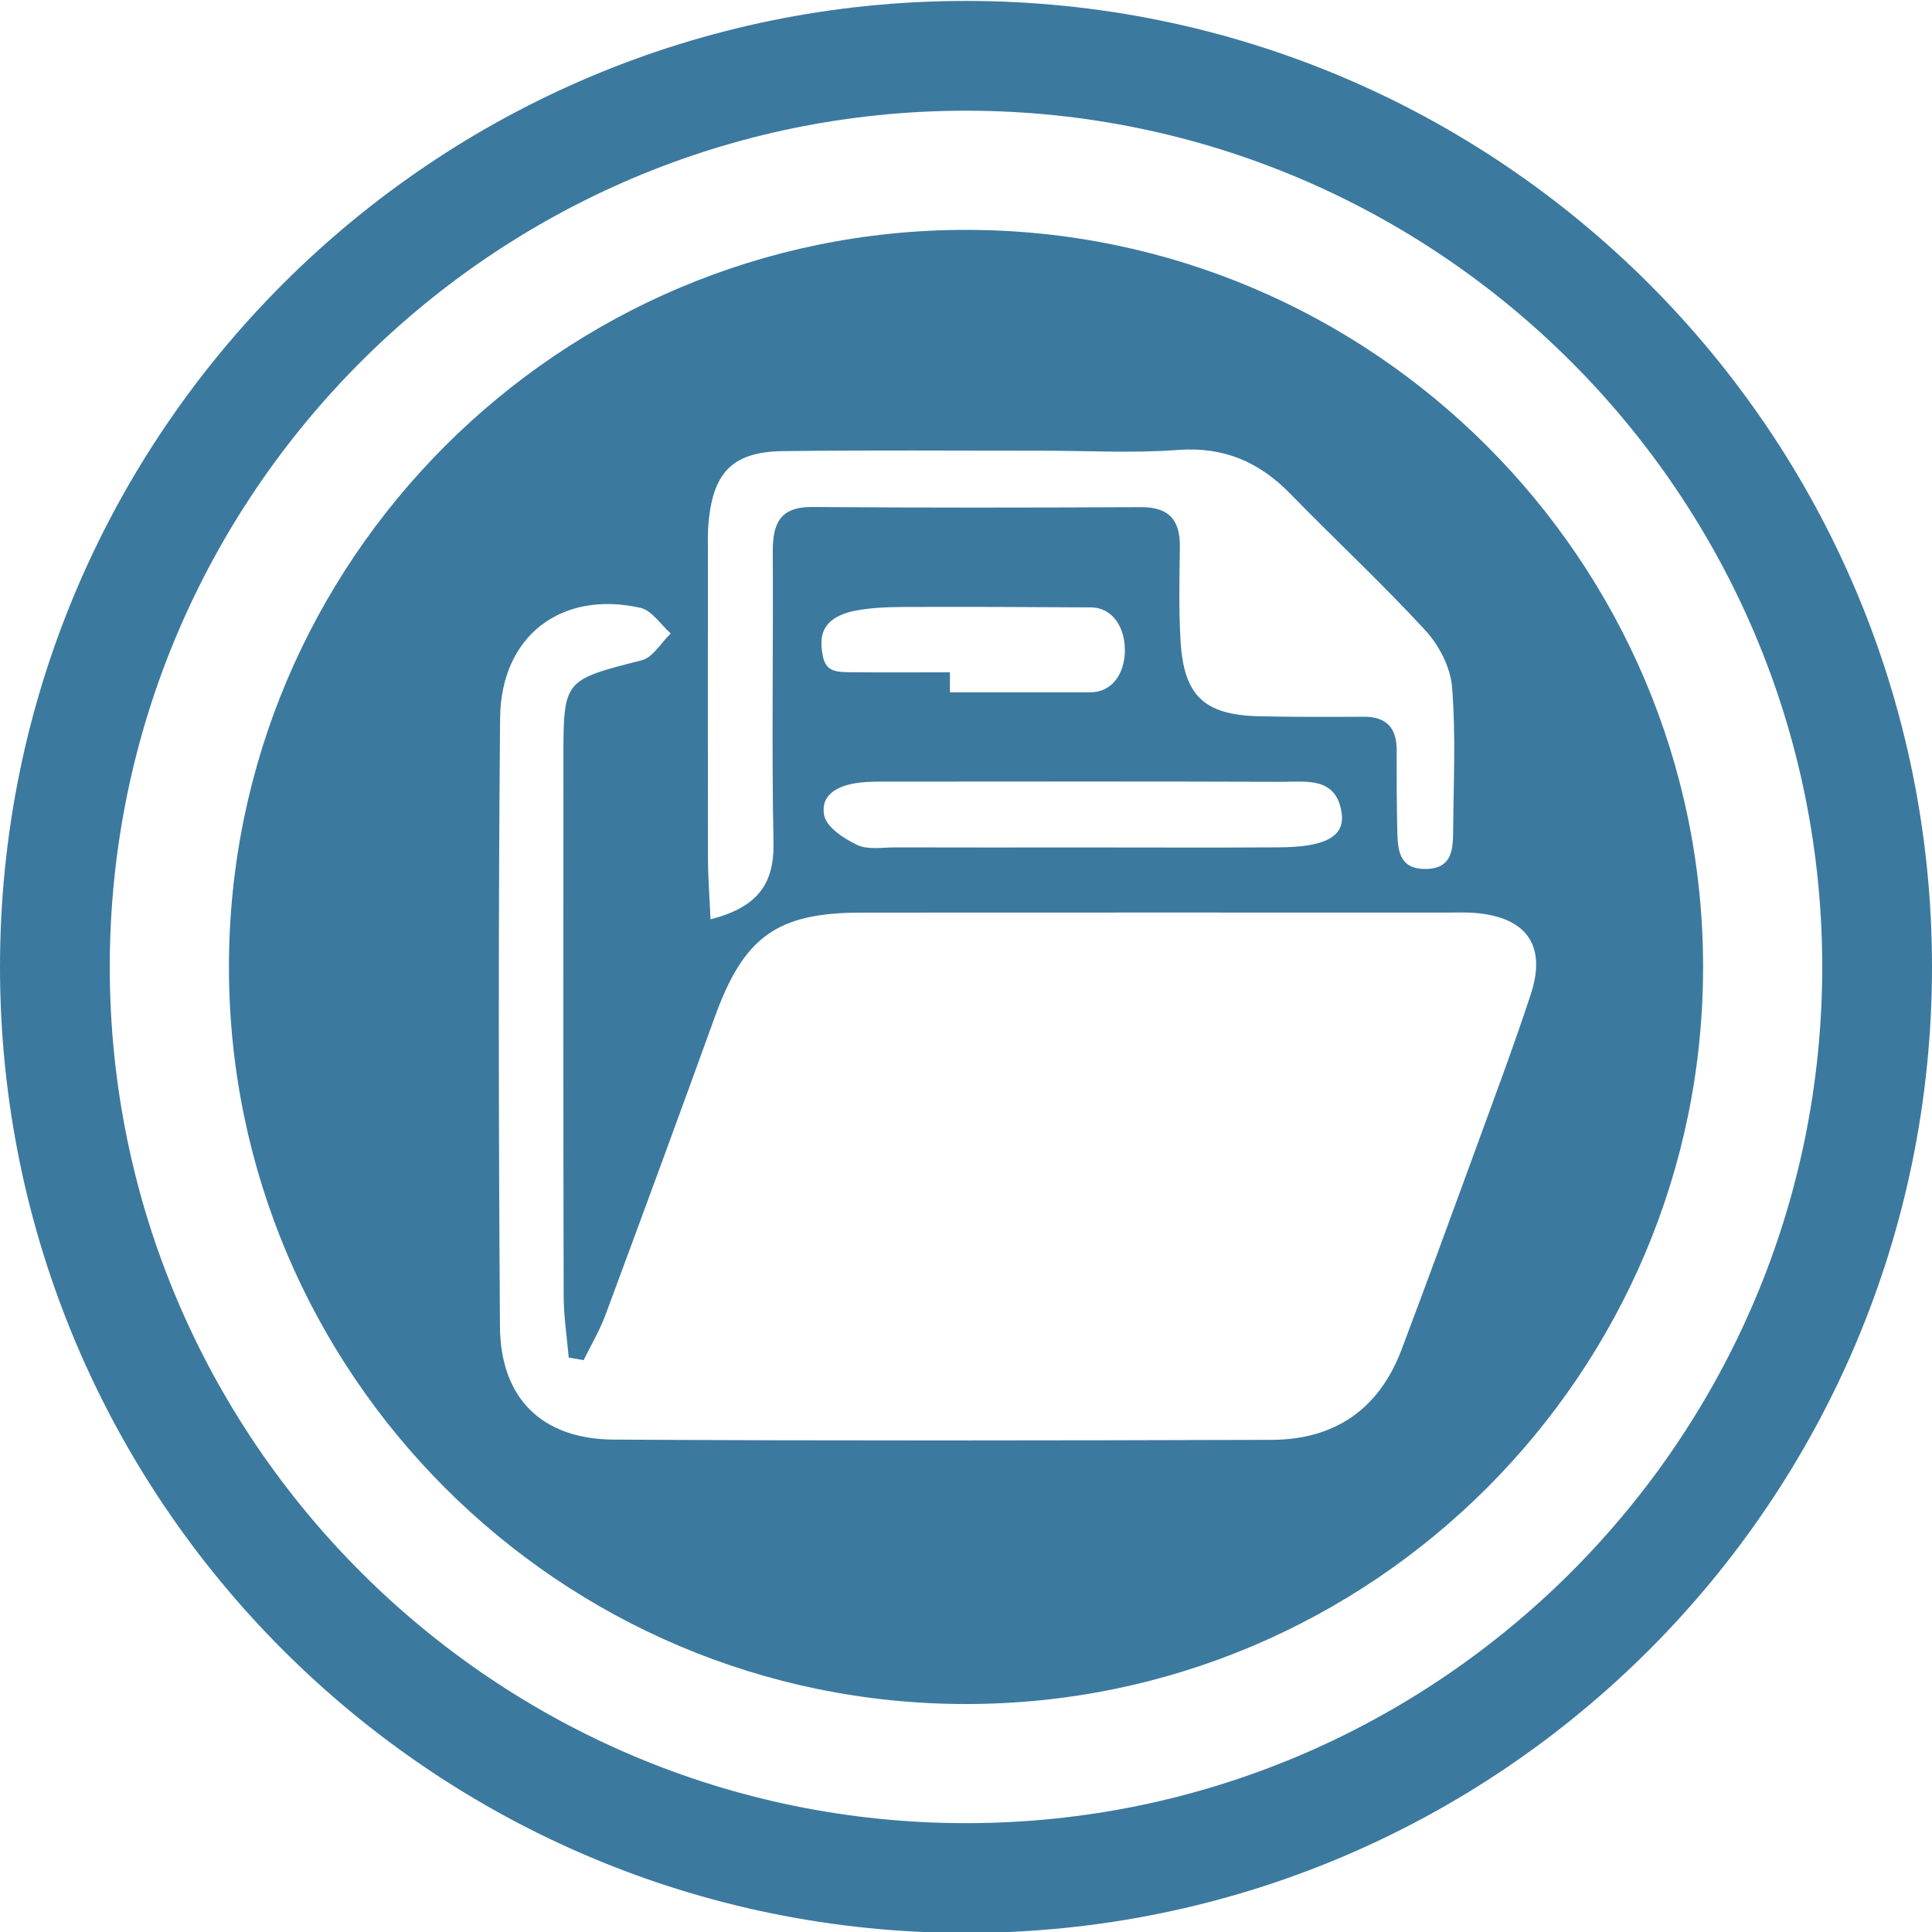
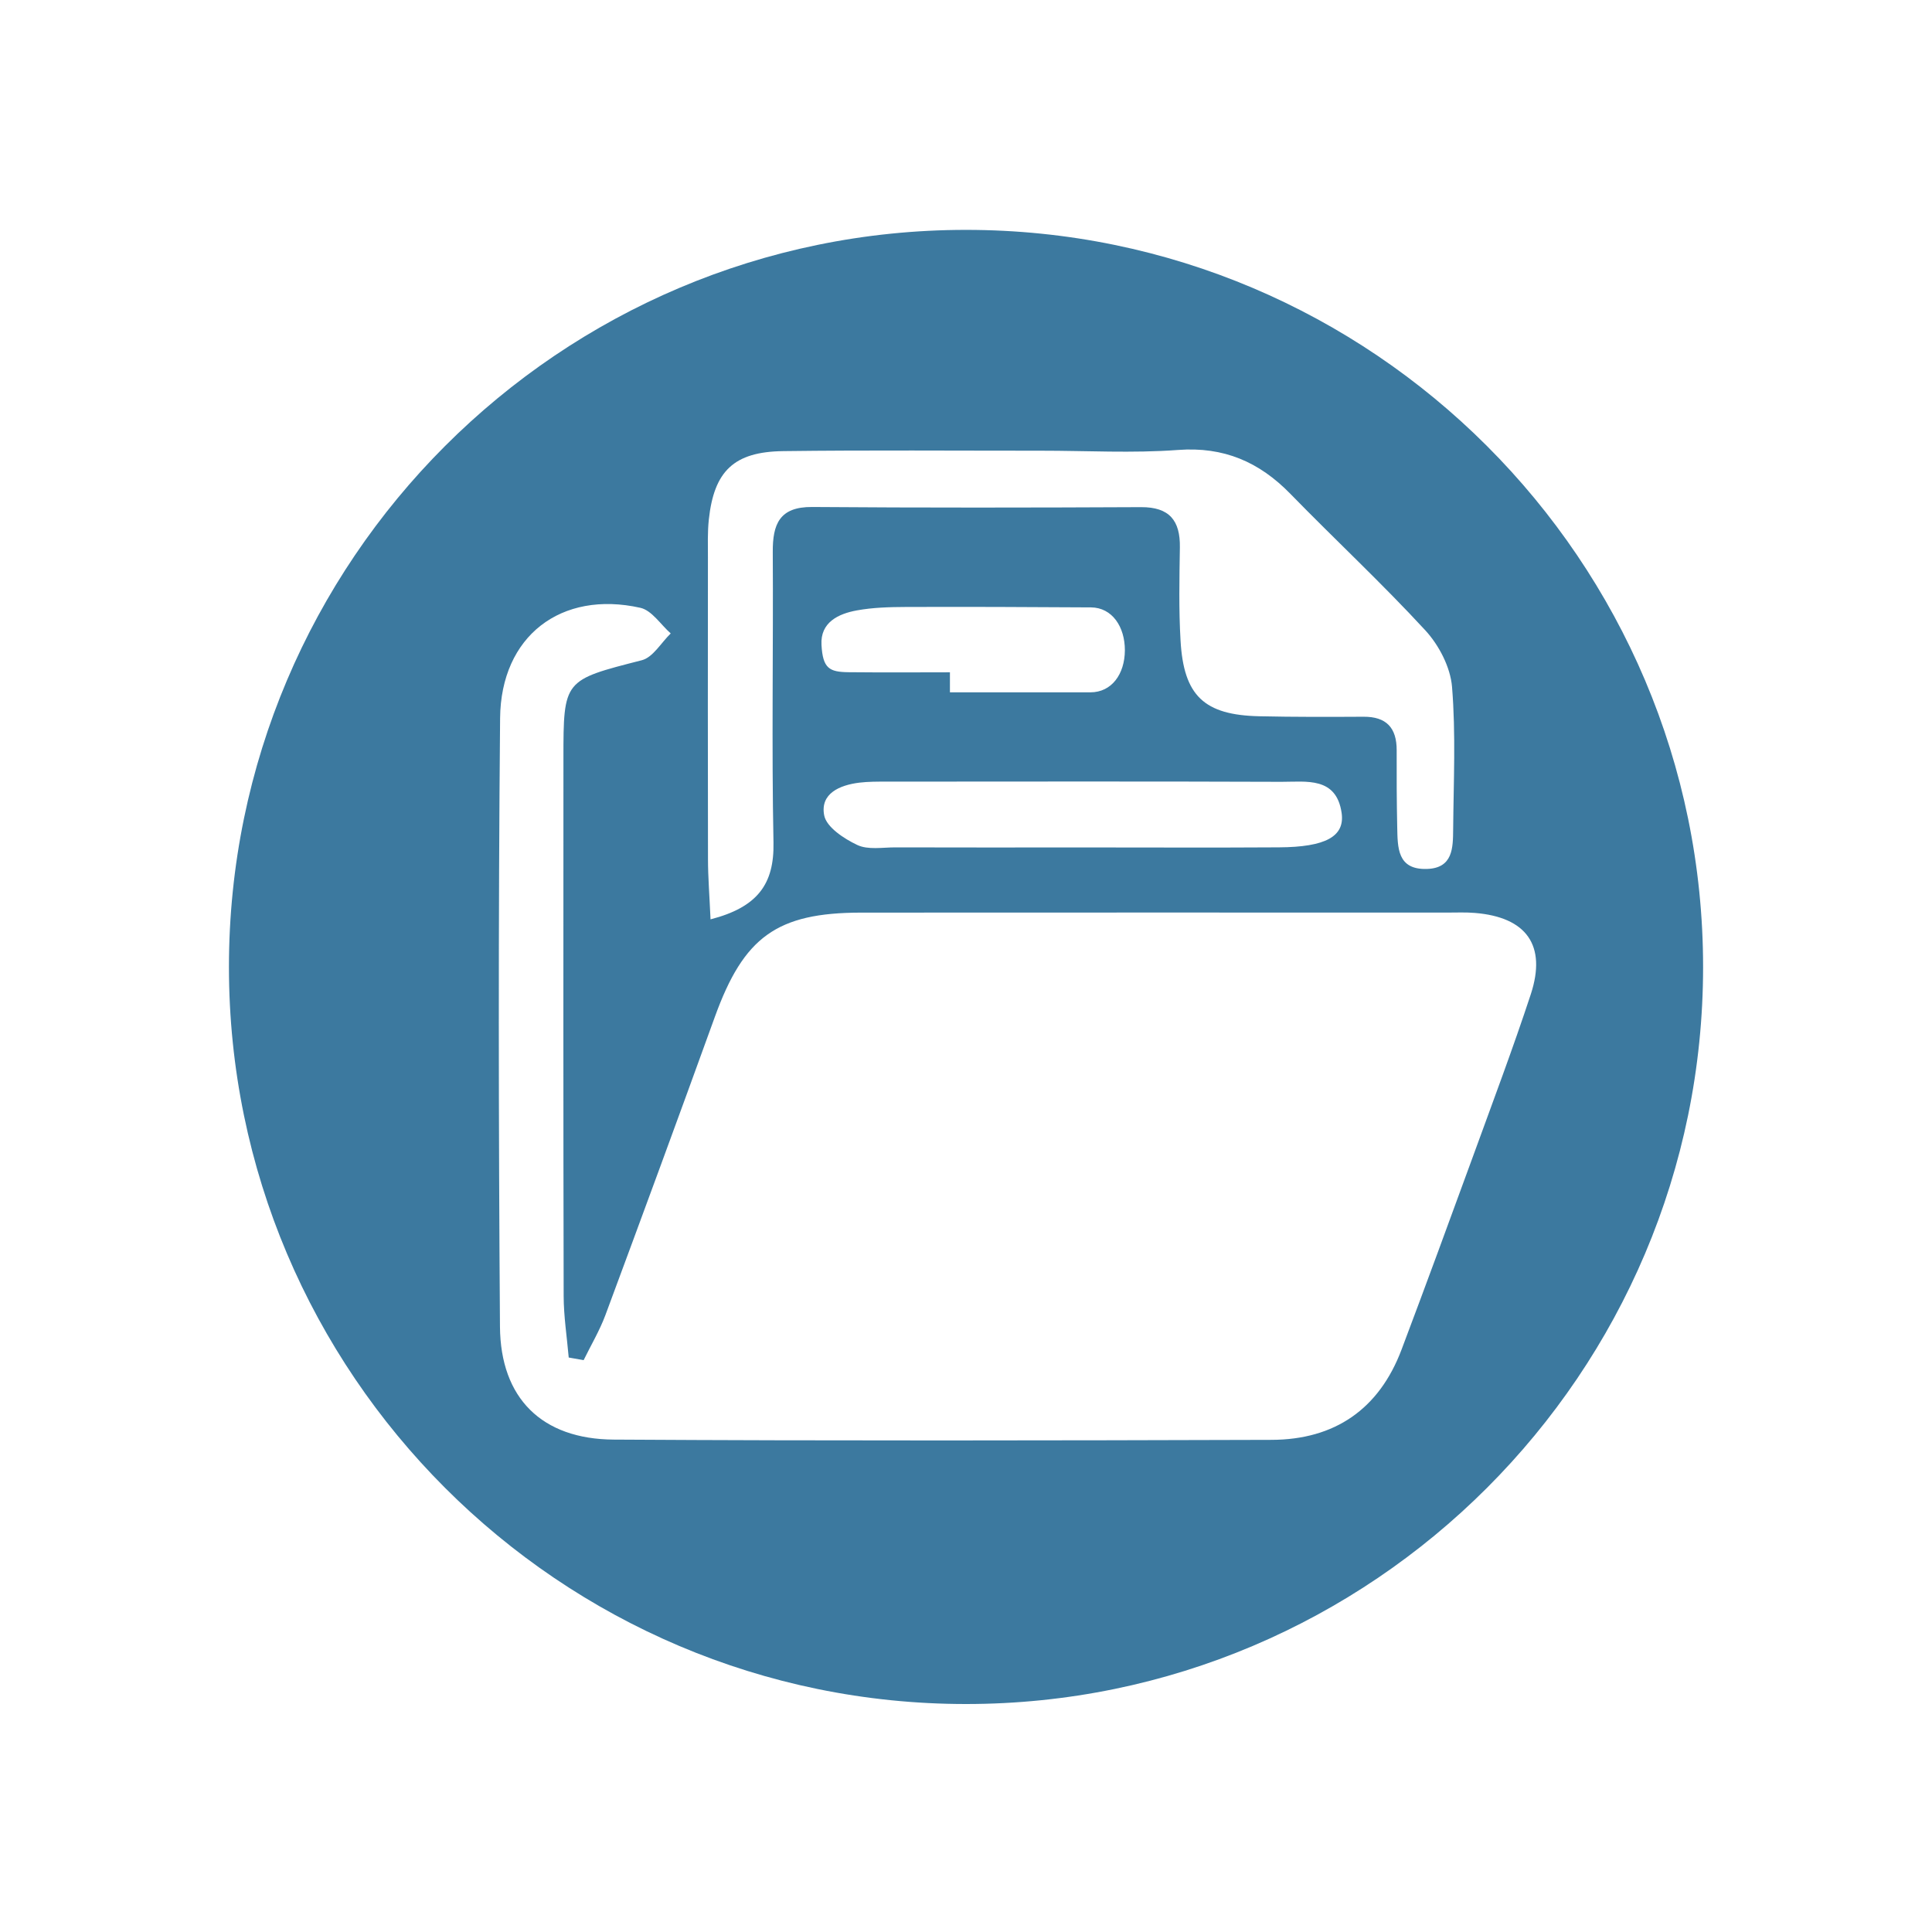
<svg xmlns="http://www.w3.org/2000/svg" version="1.1" id="Layer_1" x="0px" y="0px" width="60px" height="60px" viewBox="0 0 60 60" enable-background="new 0 0 60 60" xml:space="preserve">
  <g>
-     <path fill="#3C799F" d="M30,0.029c-16.569,0-30,13.431-30,30c0,16.568,13.431,30,30,30c16.568,0,30-13.432,30-30   C60,13.46,46.568,0.029,30,0.029z M30,56.62c-14.663,0-26.591-11.929-26.591-26.591C3.409,15.366,15.337,3.438,30,3.438   c14.662,0,26.591,11.928,26.591,26.591C56.591,44.691,44.662,56.62,30,56.62z" />
    <path fill="#3C799F" d="M30,7.139c-12.622,0-22.89,10.269-22.89,22.891c0,12.621,10.269,22.89,22.89,22.89   c12.622,0,22.891-10.269,22.891-22.89C52.891,17.407,42.622,7.139,30,7.139z M22.013,16.137c0.162-1.507,0.779-2.108,2.312-2.127   c2.667-0.034,5.334-0.012,8.002-0.013c1.419-0.001,2.844,0.082,4.255-0.023c1.425-0.107,2.525,0.371,3.493,1.364   c1.386,1.422,2.843,2.777,4.188,4.236c0.425,0.461,0.781,1.146,0.831,1.756c0.12,1.466,0.048,2.948,0.035,4.424   c-0.005,0.573-0.004,1.208-0.816,1.232c-0.924,0.028-0.907-0.667-0.921-1.302c-0.017-0.795-0.02-1.589-0.017-2.384   c0.002-0.697-0.32-1.046-1.031-1.041c-1.078,0.006-2.156,0.009-3.234-0.015c-1.712-0.037-2.349-0.633-2.447-2.348   c-0.057-0.962-0.036-1.929-0.021-2.894c0.014-0.837-0.326-1.256-1.205-1.252c-3.405,0.016-6.811,0.021-10.215-0.005   c-1.016-0.008-1.229,0.535-1.223,1.401c0.018,3.008-0.037,6.017,0.022,9.023c0.025,1.286-0.493,2.006-1.955,2.382   c-0.033-0.747-0.078-1.305-0.079-1.862c-0.007-3.121-0.004-6.242-0.002-9.364C21.985,16.931,21.971,16.53,22.013,16.137z    M26.687,24.306c0.28-0.034,0.566-0.032,0.85-0.032c4.087-0.002,8.174-0.009,12.261,0.006c0.769,0.002,1.702-0.164,1.867,0.964   c0.107,0.736-0.5,1.062-1.943,1.071c-2.043,0.013-4.087,0.003-6.13,0.003c-1.931,0.001-3.86,0.004-5.791-0.002   c-0.396,0-0.846,0.082-1.176-0.074c-0.412-0.194-0.958-0.553-1.029-0.92C25.465,24.643,26.077,24.382,26.687,24.306z    M25.512,20.026c-0.039-0.695,0.519-0.965,1.101-1.07c0.495-0.09,1.008-0.104,1.514-0.106c1.918-0.007,3.835,0.001,5.753,0.013   c0.662,0.005,1.056,0.605,1.054,1.334c-0.004,0.736-0.407,1.304-1.071,1.304c-1.185,0-3.362,0-4.362,0c0,0,0-0.623,0-0.622   c-1,0-1.965,0.009-3.149-0.003C25.756,20.869,25.553,20.761,25.512,20.026z M45.77,35.844c-0.739,2.024-1.481,4.048-2.242,6.065   c-0.698,1.854-2.077,2.802-4.04,2.807c-6.81,0.02-13.62,0.033-20.43-0.008c-2.232-0.014-3.515-1.286-3.531-3.507   c-0.044-6.299-0.053-12.599,0.004-18.897c0.023-2.554,1.899-3.978,4.356-3.428c0.356,0.08,0.631,0.521,0.943,0.796   c-0.297,0.287-0.551,0.743-0.898,0.832c-2.425,0.621-2.434,0.597-2.434,3.055c-0.001,5.562-0.006,11.123,0.007,16.684   c0.001,0.64,0.102,1.278,0.157,1.916c0.154,0.027,0.309,0.055,0.463,0.082c0.228-0.466,0.496-0.916,0.676-1.399   c1.145-3.083,2.281-6.171,3.4-9.264c0.897-2.479,1.922-3.233,4.536-3.236c6.072-0.005,12.144-0.001,18.216-0.001   c0.283,0,0.569-0.013,0.851,0.011c1.603,0.13,2.234,1.007,1.736,2.526C46.991,32.547,46.371,34.192,45.77,35.844z" />
  </g>
</svg>